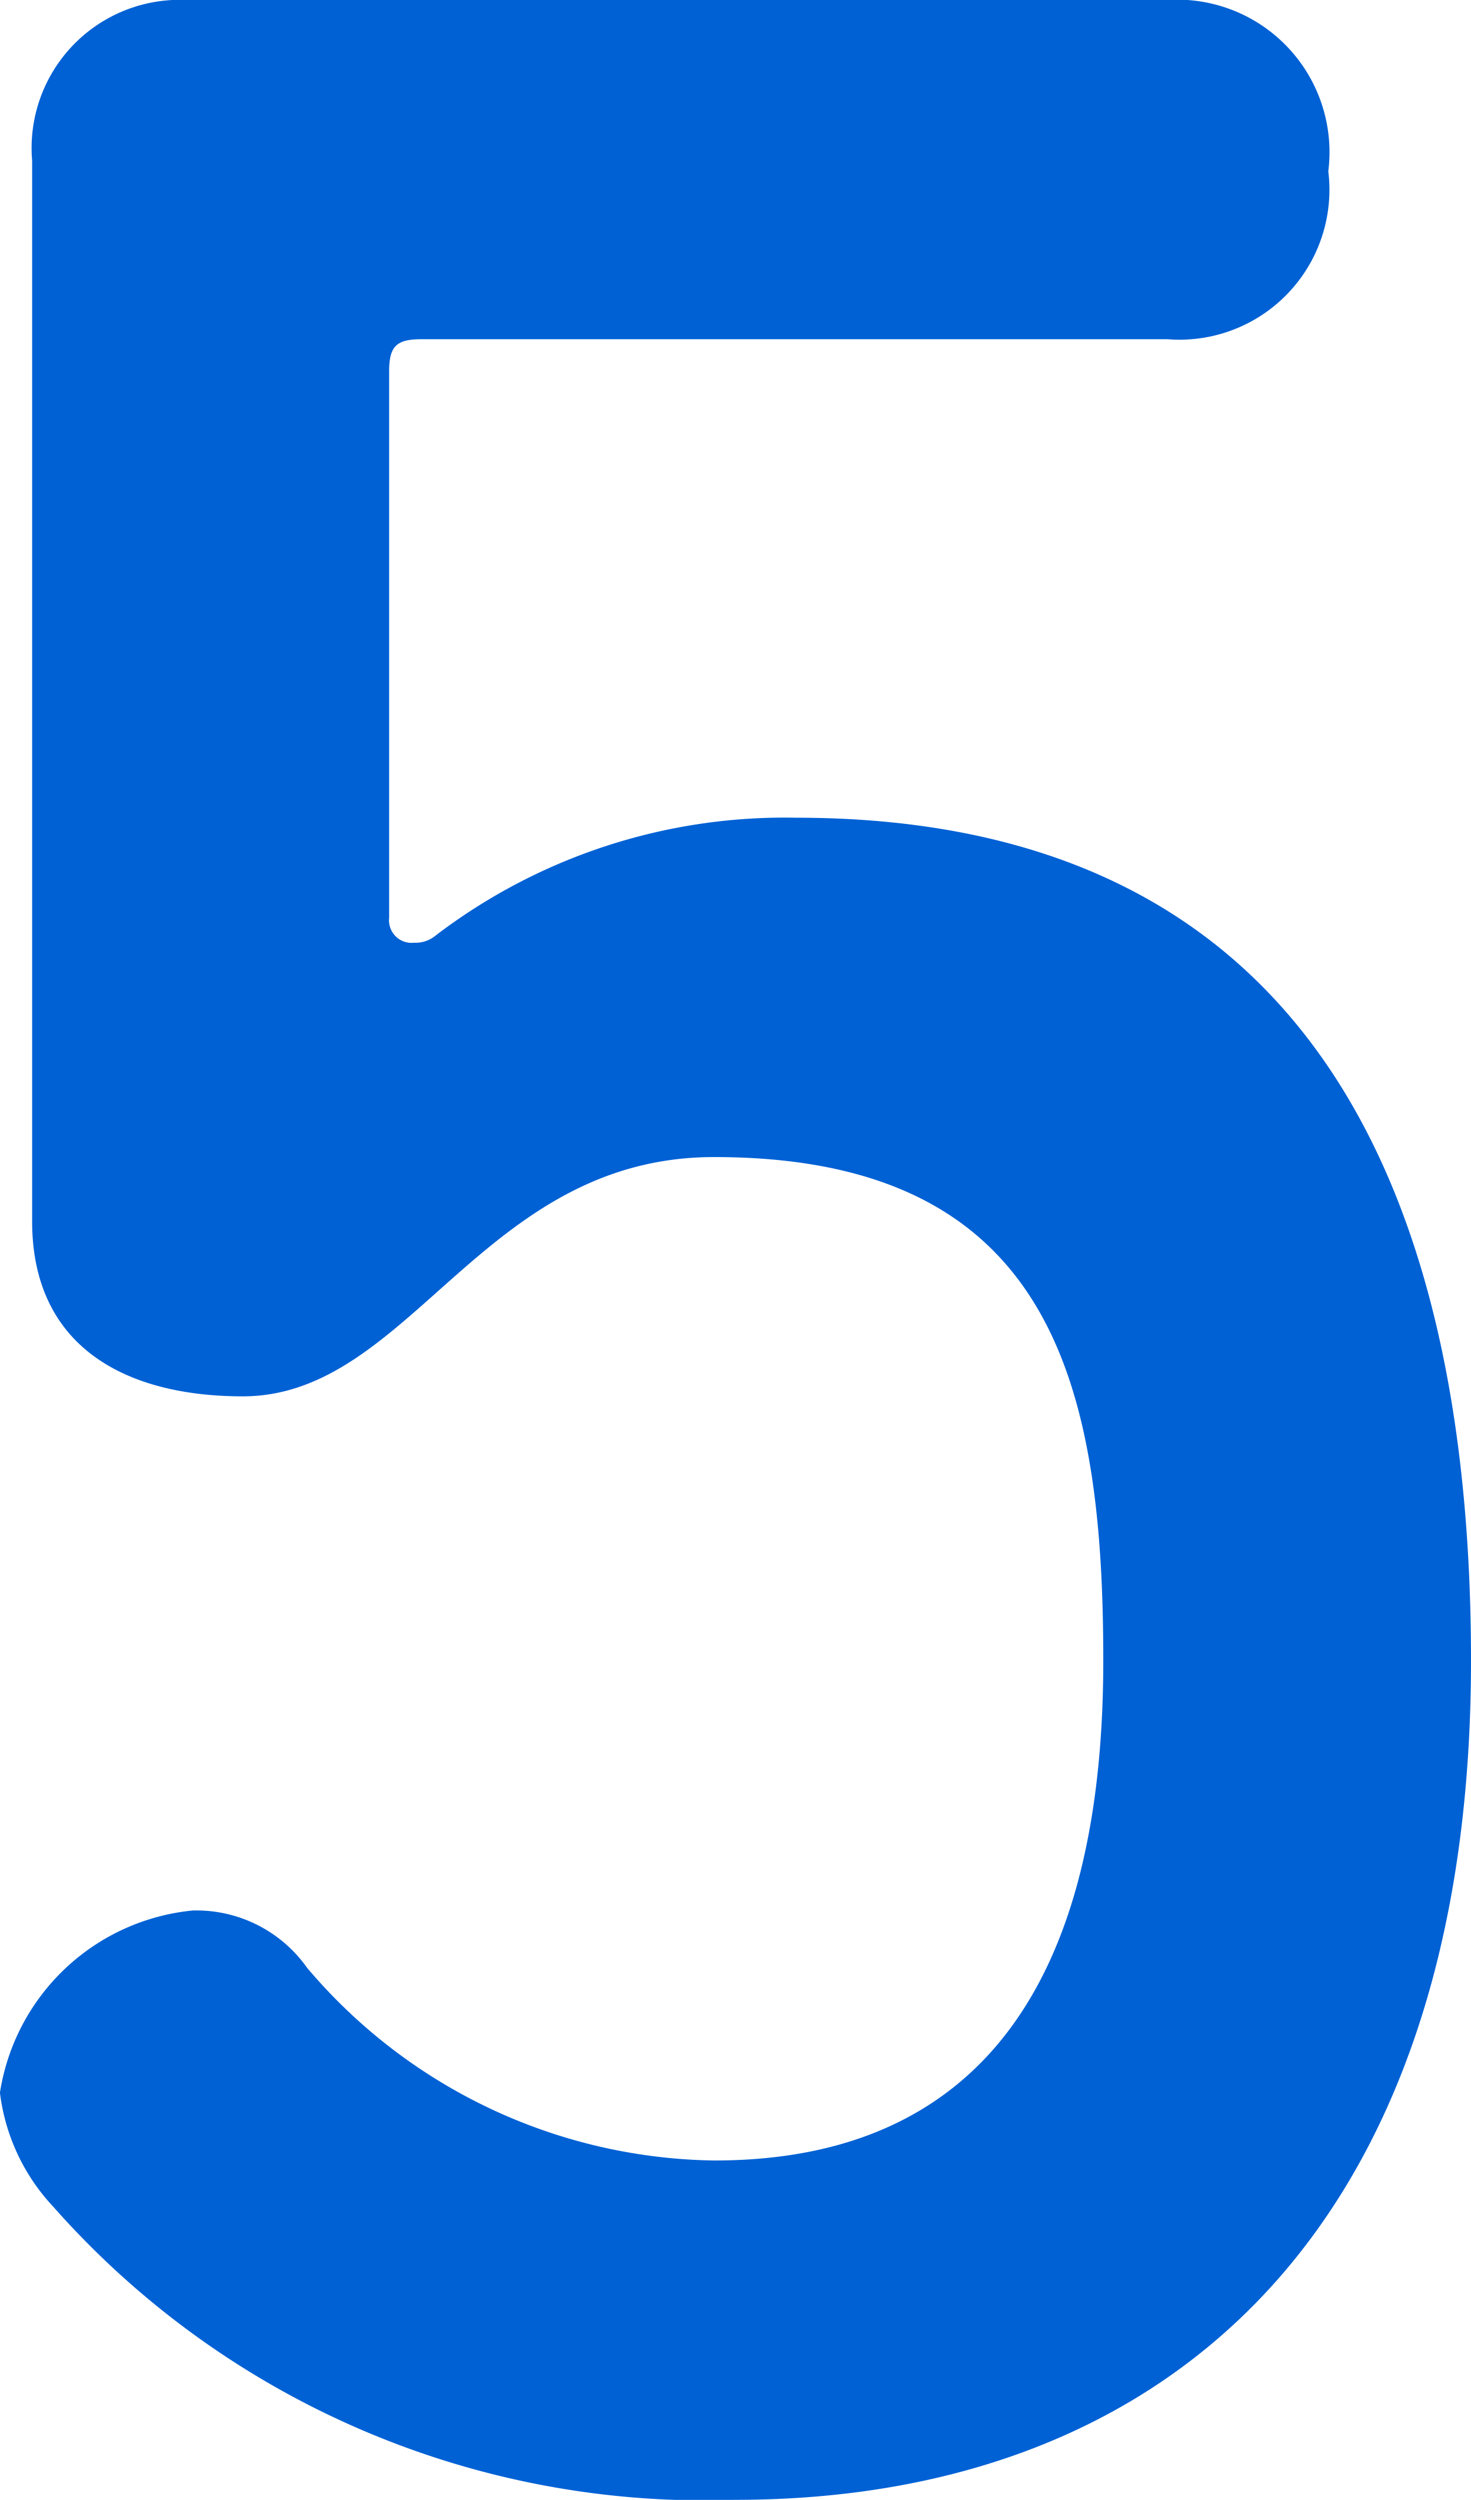
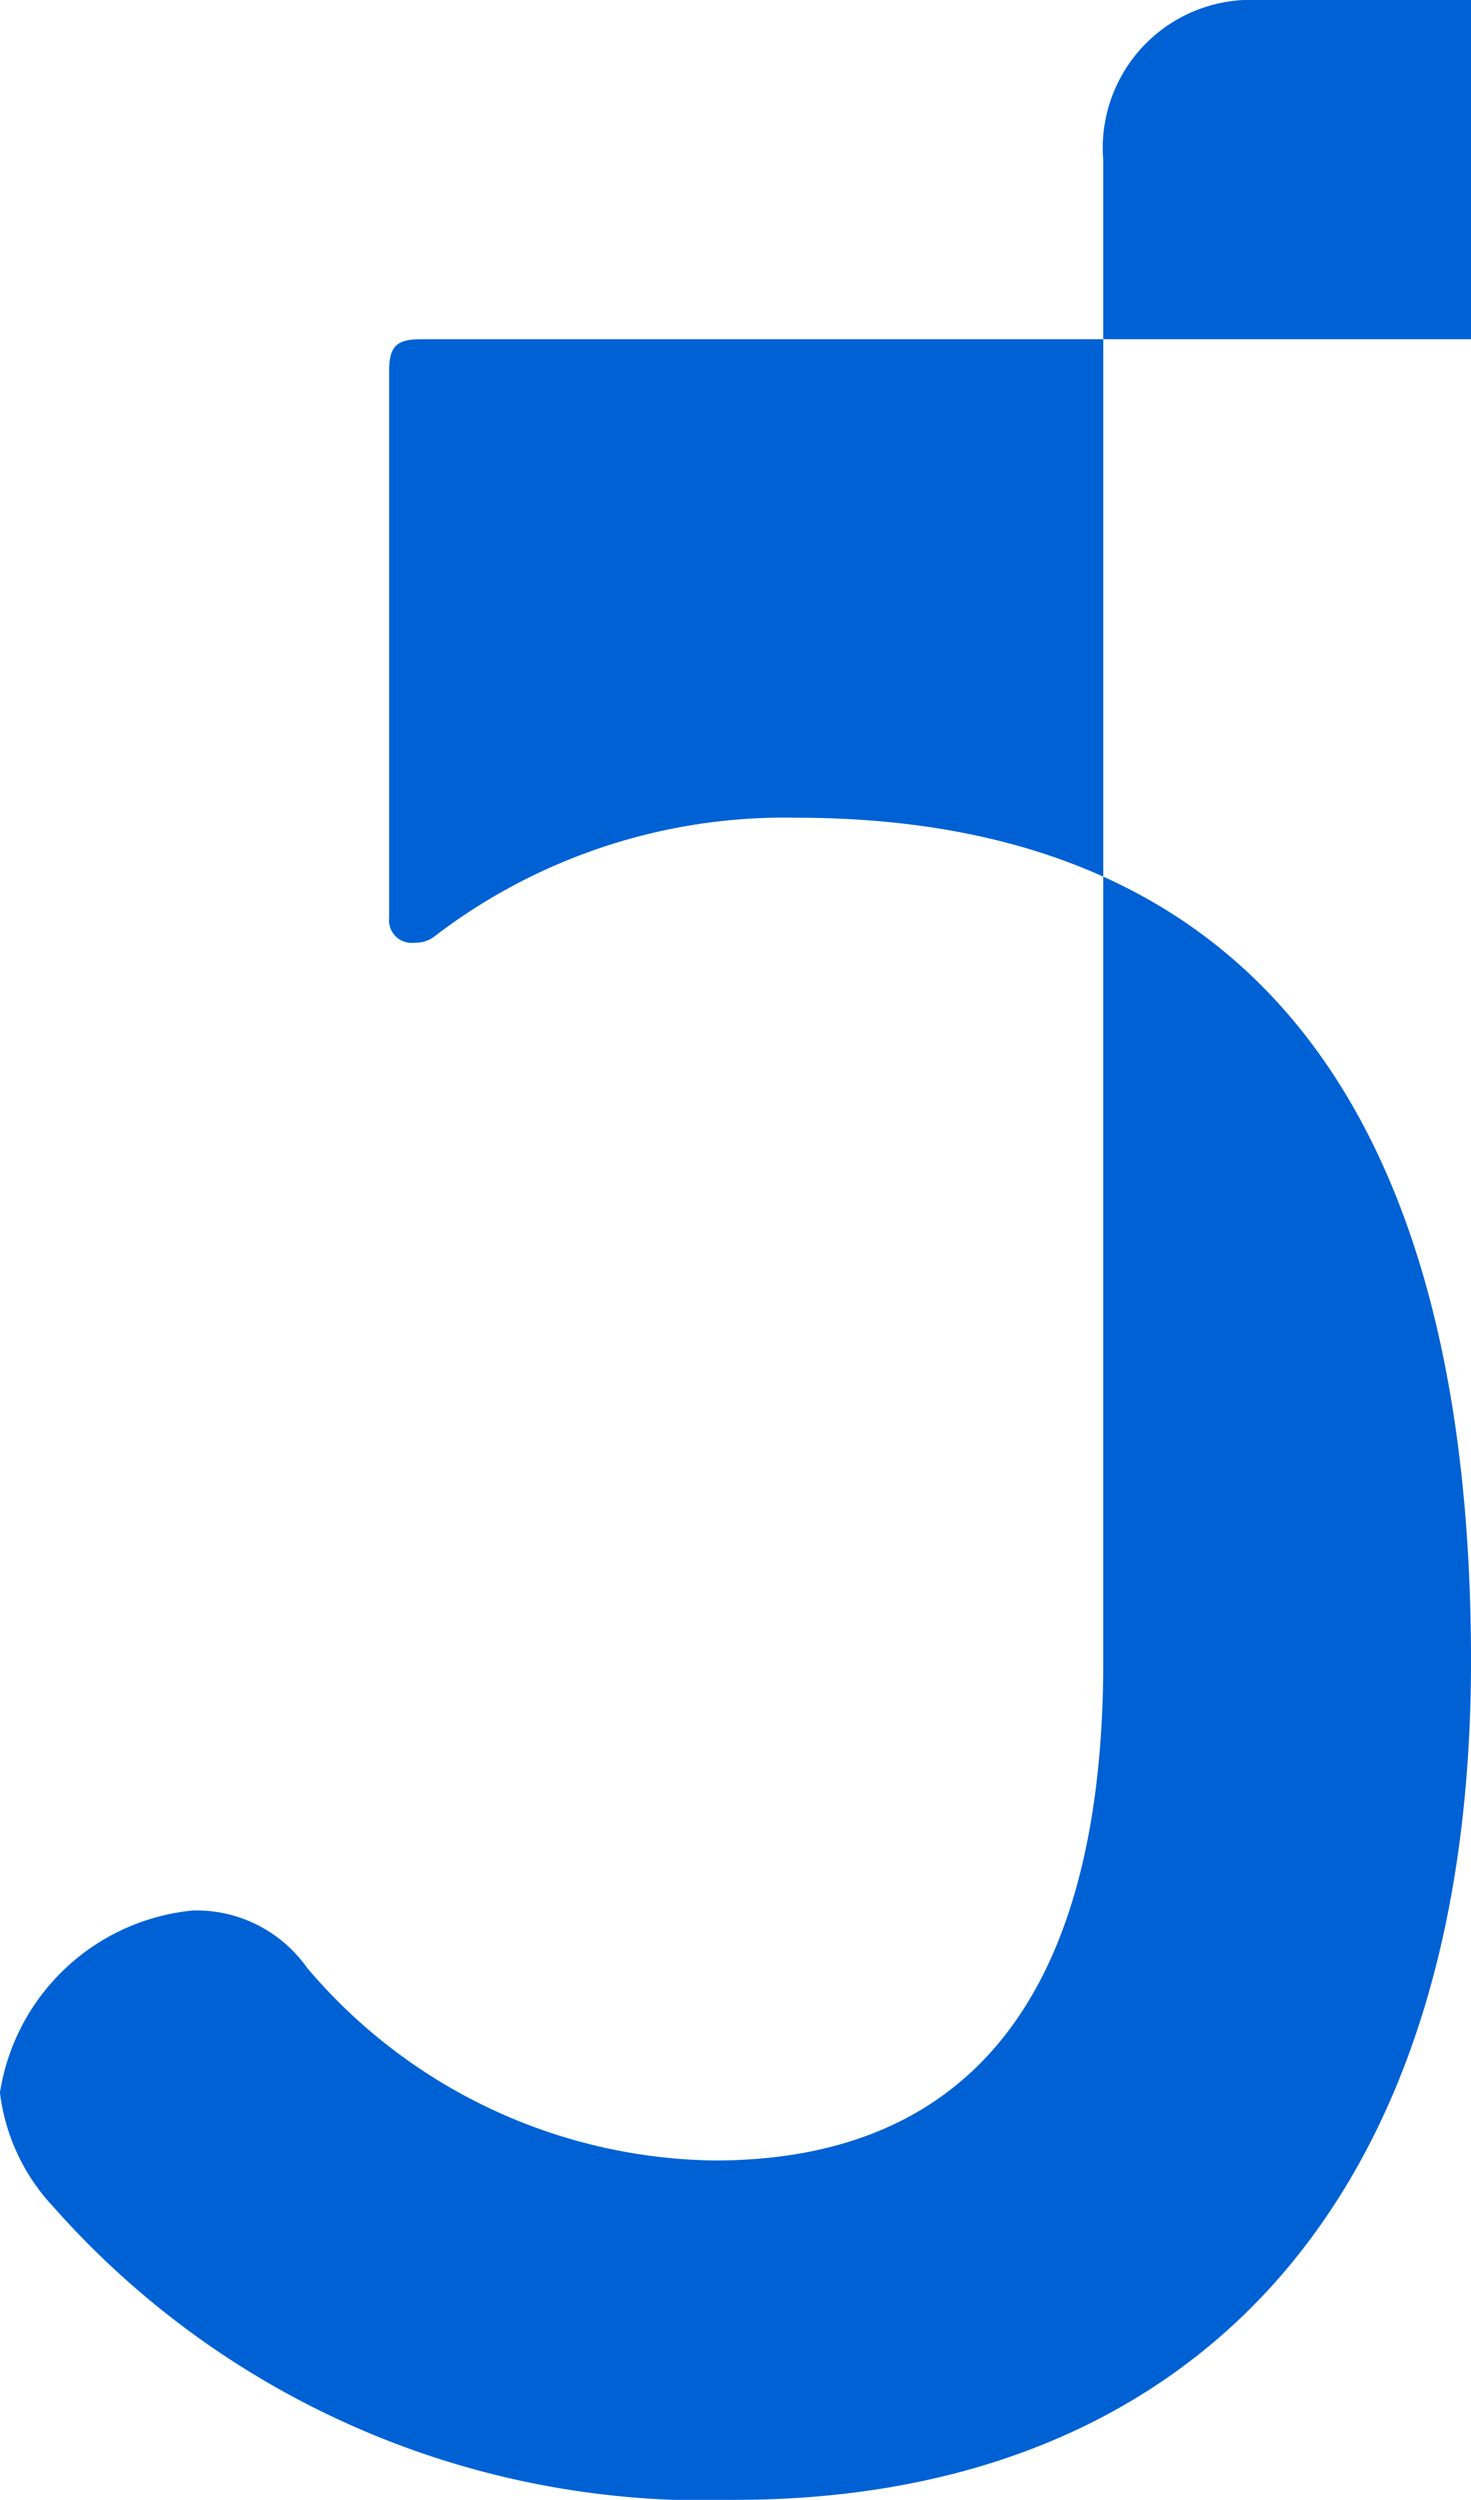
<svg xmlns="http://www.w3.org/2000/svg" width="24.718" height="41.999" viewBox="0 0 24.718 41.999">
  <g transform="translate(-284.641 -5940.601)">
-     <path d="M303.18,5968.5c0-4.62-.84-8.46-6.54-8.46-3.9,0-5.1,4.02-7.919,4.02-1.981,0-3.54-.84-3.54-2.94V5943.3a2.49,2.49,0,0,1,2.58-2.7h16.5a2.562,2.562,0,0,1,2.7,2.879,2.519,2.519,0,0,1-2.7,2.821H291.72c-.42,0-.54.12-.54.54v9.18a.379.379,0,0,0,.421.419.524.524,0,0,0,.359-.12,9.669,9.669,0,0,1,6.06-1.98c8.459,0,11.339,6.06,11.339,14.16,0,9.539-5.1,14.1-12.359,14.1a14.6,14.6,0,0,1-11.46-4.92,3.4,3.4,0,0,1-.9-1.92,3.636,3.636,0,0,1,3.239-3.061,2.276,2.276,0,0,1,1.92.96,9.121,9.121,0,0,0,6.84,3.24C300.359,5976.9,303.18,5974.8,303.18,5968.5Z" fill="#0061d5" />
+     <path d="M303.18,5968.5V5943.3a2.49,2.49,0,0,1,2.58-2.7h16.5a2.562,2.562,0,0,1,2.7,2.879,2.519,2.519,0,0,1-2.7,2.821H291.72c-.42,0-.54.12-.54.54v9.18a.379.379,0,0,0,.421.419.524.524,0,0,0,.359-.12,9.669,9.669,0,0,1,6.06-1.98c8.459,0,11.339,6.06,11.339,14.16,0,9.539-5.1,14.1-12.359,14.1a14.6,14.6,0,0,1-11.46-4.92,3.4,3.4,0,0,1-.9-1.92,3.636,3.636,0,0,1,3.239-3.061,2.276,2.276,0,0,1,1.92.96,9.121,9.121,0,0,0,6.84,3.24C300.359,5976.9,303.18,5974.8,303.18,5968.5Z" fill="#0061d5" />
  </g>
</svg>